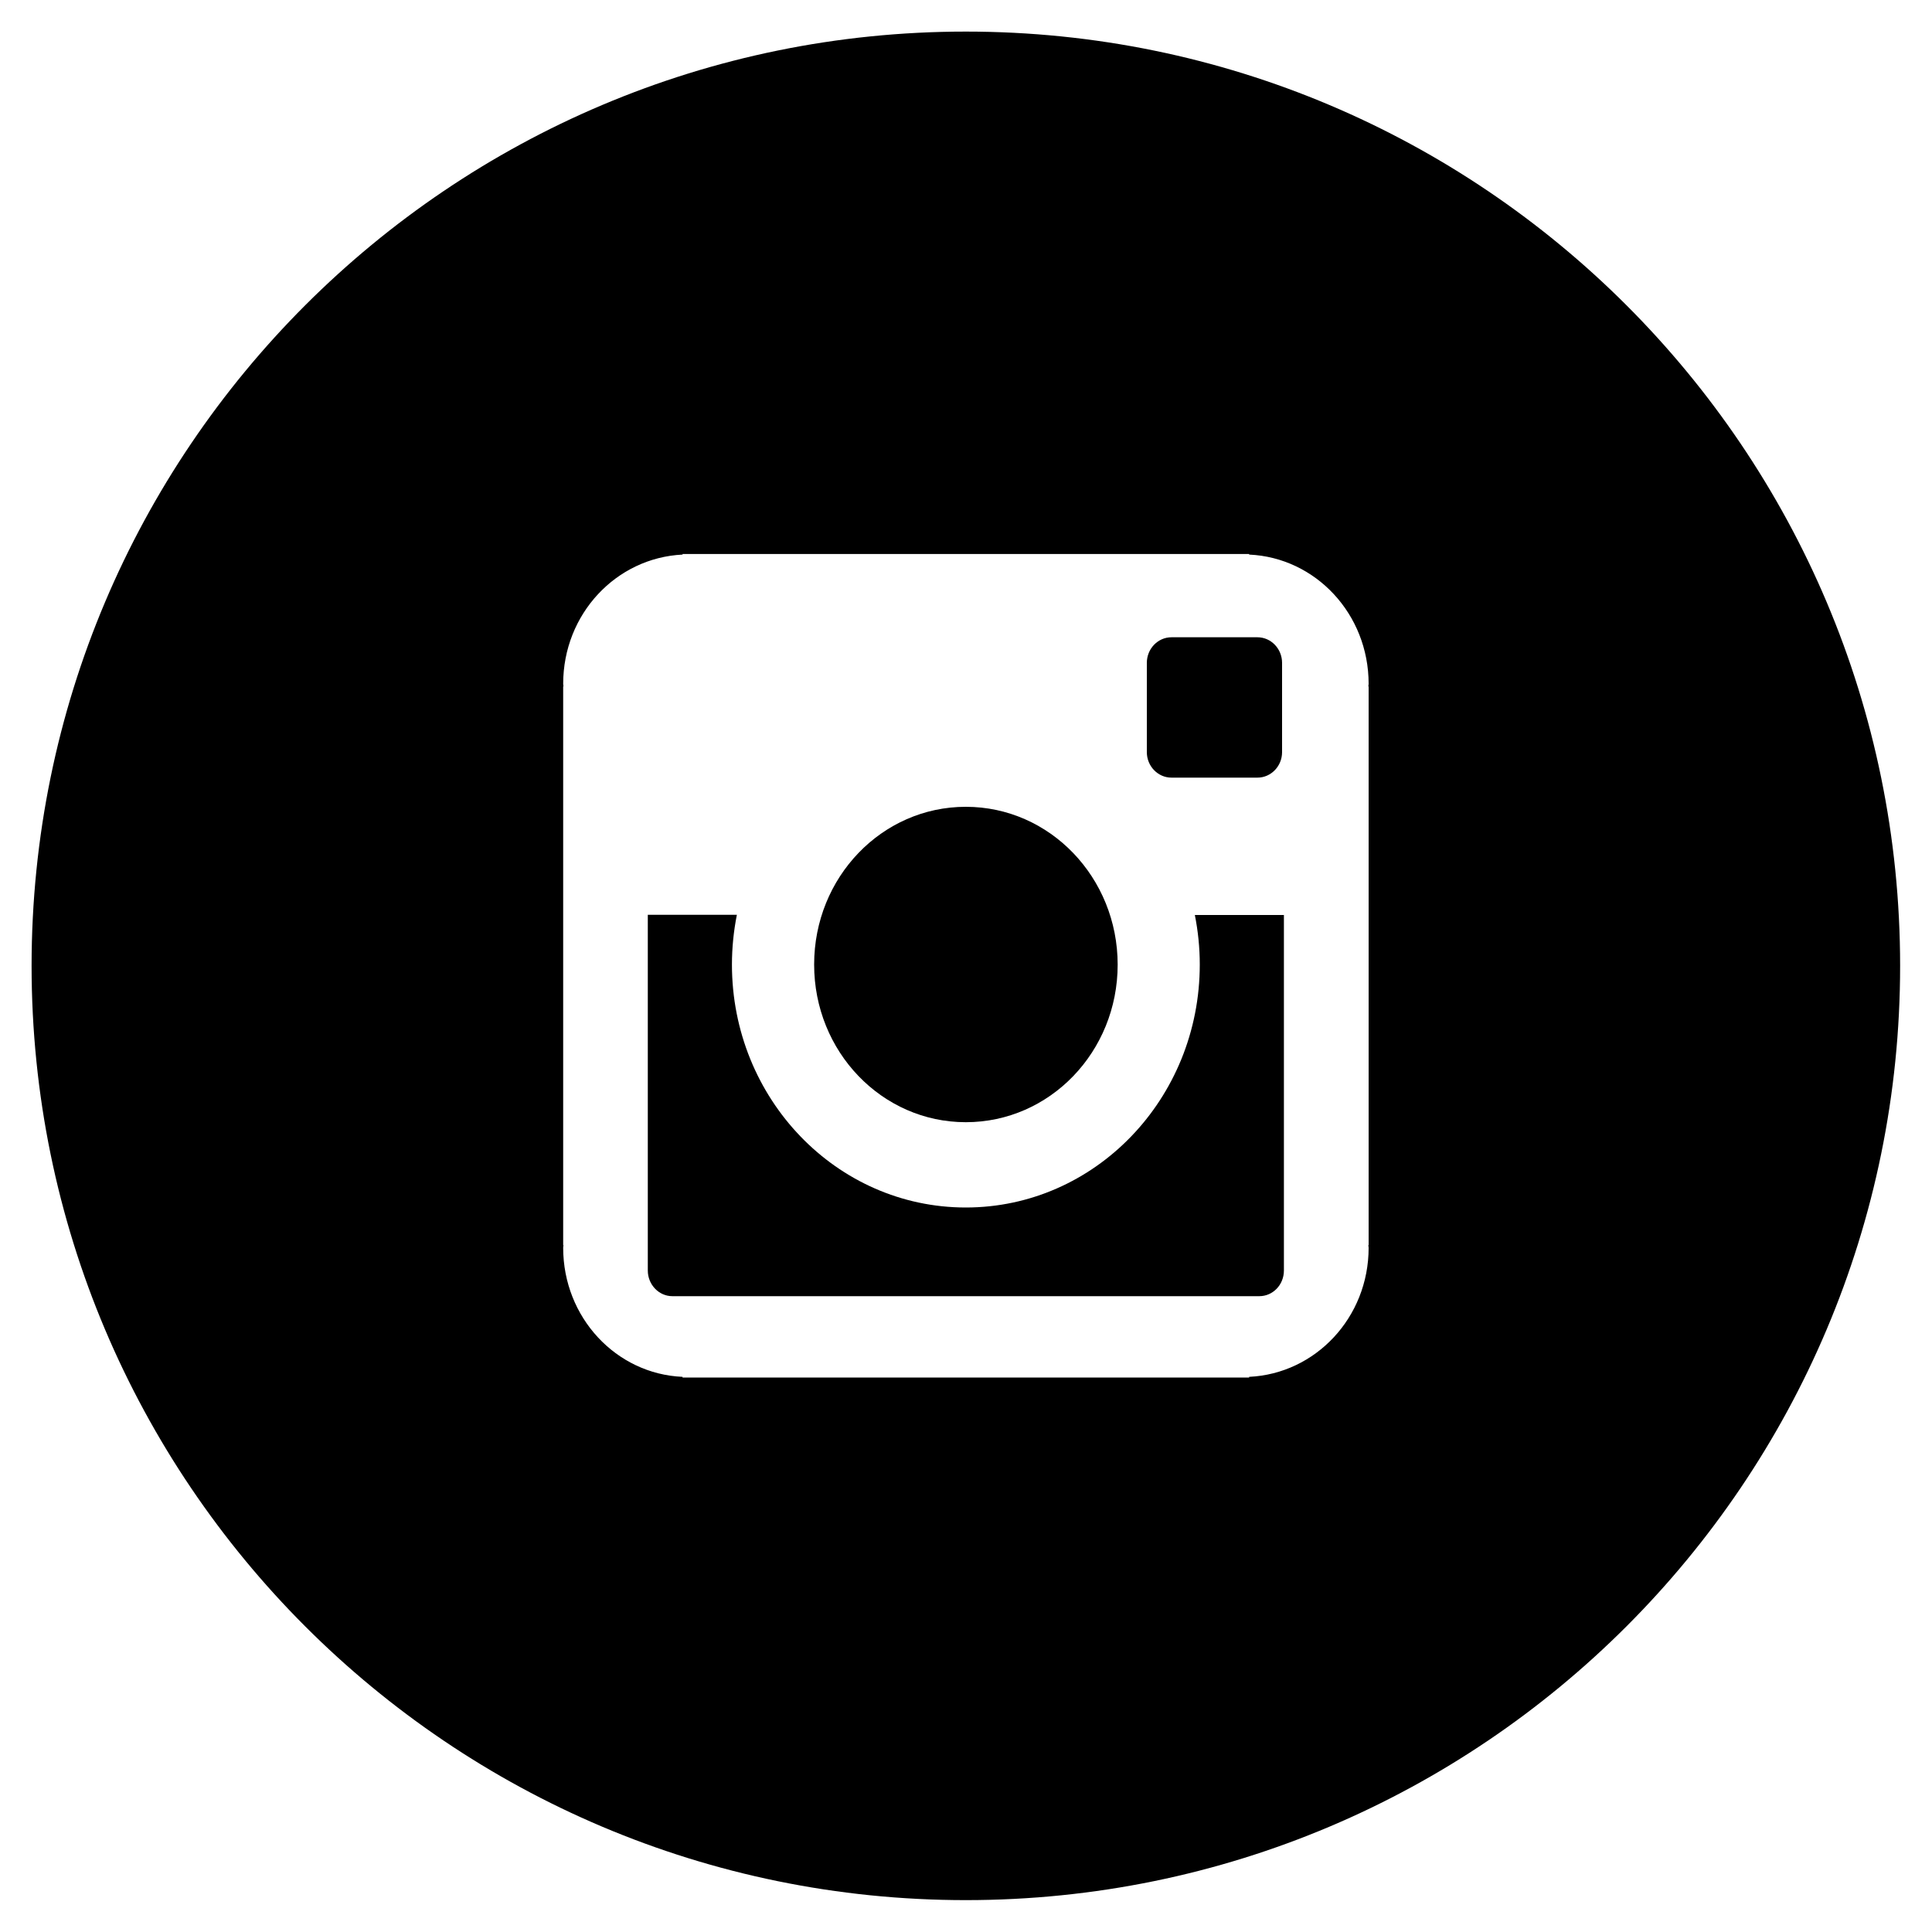
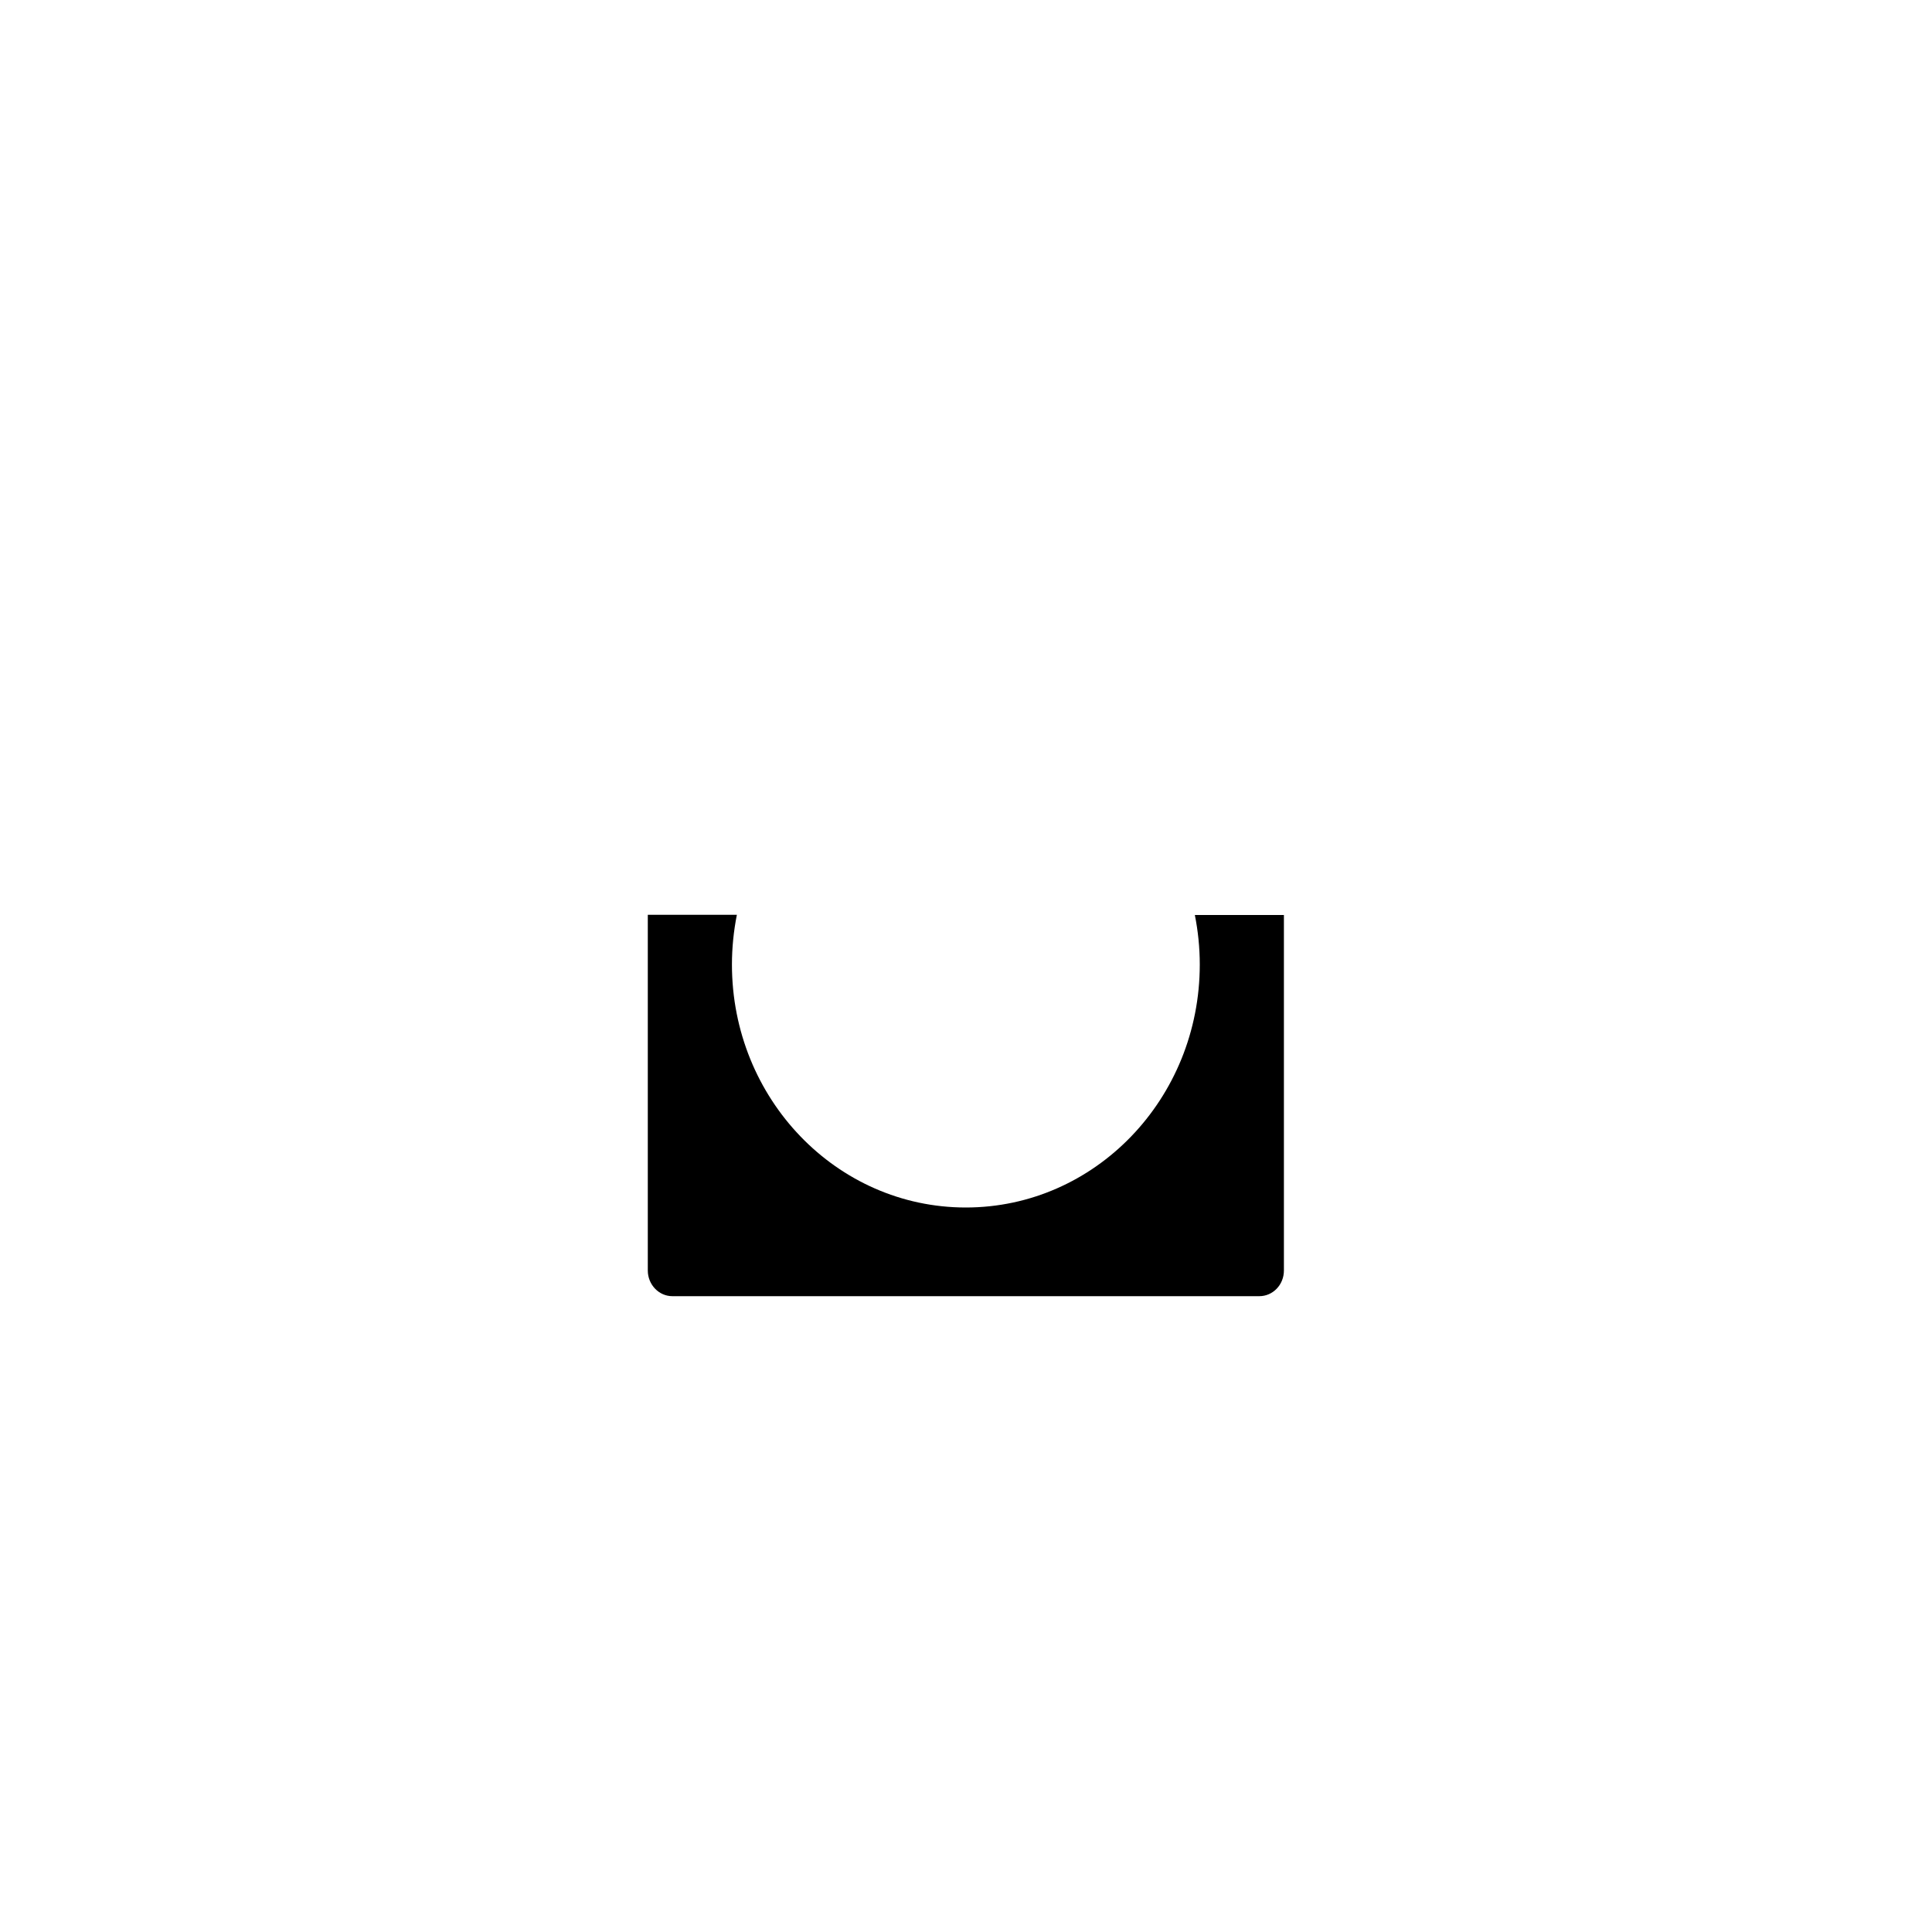
<svg xmlns="http://www.w3.org/2000/svg" version="1.1" id="Ebene_1" x="0px" y="0px" width="20px" height="20px" viewBox="490 239.947 20 20" enable-background="new 490 239.947 20 20" xml:space="preserve">
  <g>
-     <path d="M499.998,240.274c-5.341,0-9.671,4.331-9.671,9.671c0,5.34,4.33,9.672,9.671,9.672c5.341,0,9.672-4.332,9.672-9.672   C509.67,244.604,505.339,240.274,499.998,240.274z M504.168,247.052v0.967v0.757v4.06h-0.003c0,0.01,0.003,0.018,0.003,0.028   c0,0.722-0.55,1.304-1.237,1.336v0.007h-0.022h-5.819h-0.024v-0.007c-0.687-0.029-1.236-0.614-1.236-1.336   c0-0.011,0.003-0.021,0.003-0.028h-0.003v-4.058v-0.757v-0.968h0.003c0-0.009-0.003-0.018-0.003-0.027   c0-0.723,0.549-1.305,1.236-1.338v-0.006h0.024h5.819h0.022v0.006c0.688,0.031,1.237,0.615,1.237,1.338   c0,0.01-0.003,0.018-0.003,0.027h0.003V247.052z" />
-     <path d="M499.998,251.564c0.87,0,1.572-0.729,1.572-1.631c0-0.902-0.702-1.634-1.572-1.634c-0.868,0-1.57,0.729-1.57,1.632   C498.427,250.833,499.129,251.564,499.998,251.564z" />
-     <path d="M502.127,247.997h0.89c0.141,0,0.255-0.119,0.255-0.264v-0.924c0-0.146-0.114-0.265-0.255-0.265h-0.89   c-0.141,0-0.255,0.119-0.255,0.265v0.924C501.872,247.878,501.986,247.997,502.127,247.997z" />
    <path d="M502.42,249.932c0,1.389-1.084,2.515-2.422,2.515c-1.338,0-2.421-1.126-2.421-2.515c0-0.176,0.018-0.348,0.051-0.515   h-0.922v3.682c0,0.147,0.115,0.266,0.254,0.266h6.076c0.141,0,0.255-0.118,0.255-0.266v-3.68h-0.922   C502.402,249.584,502.42,249.756,502.42,249.932z" />
  </g>
</svg>